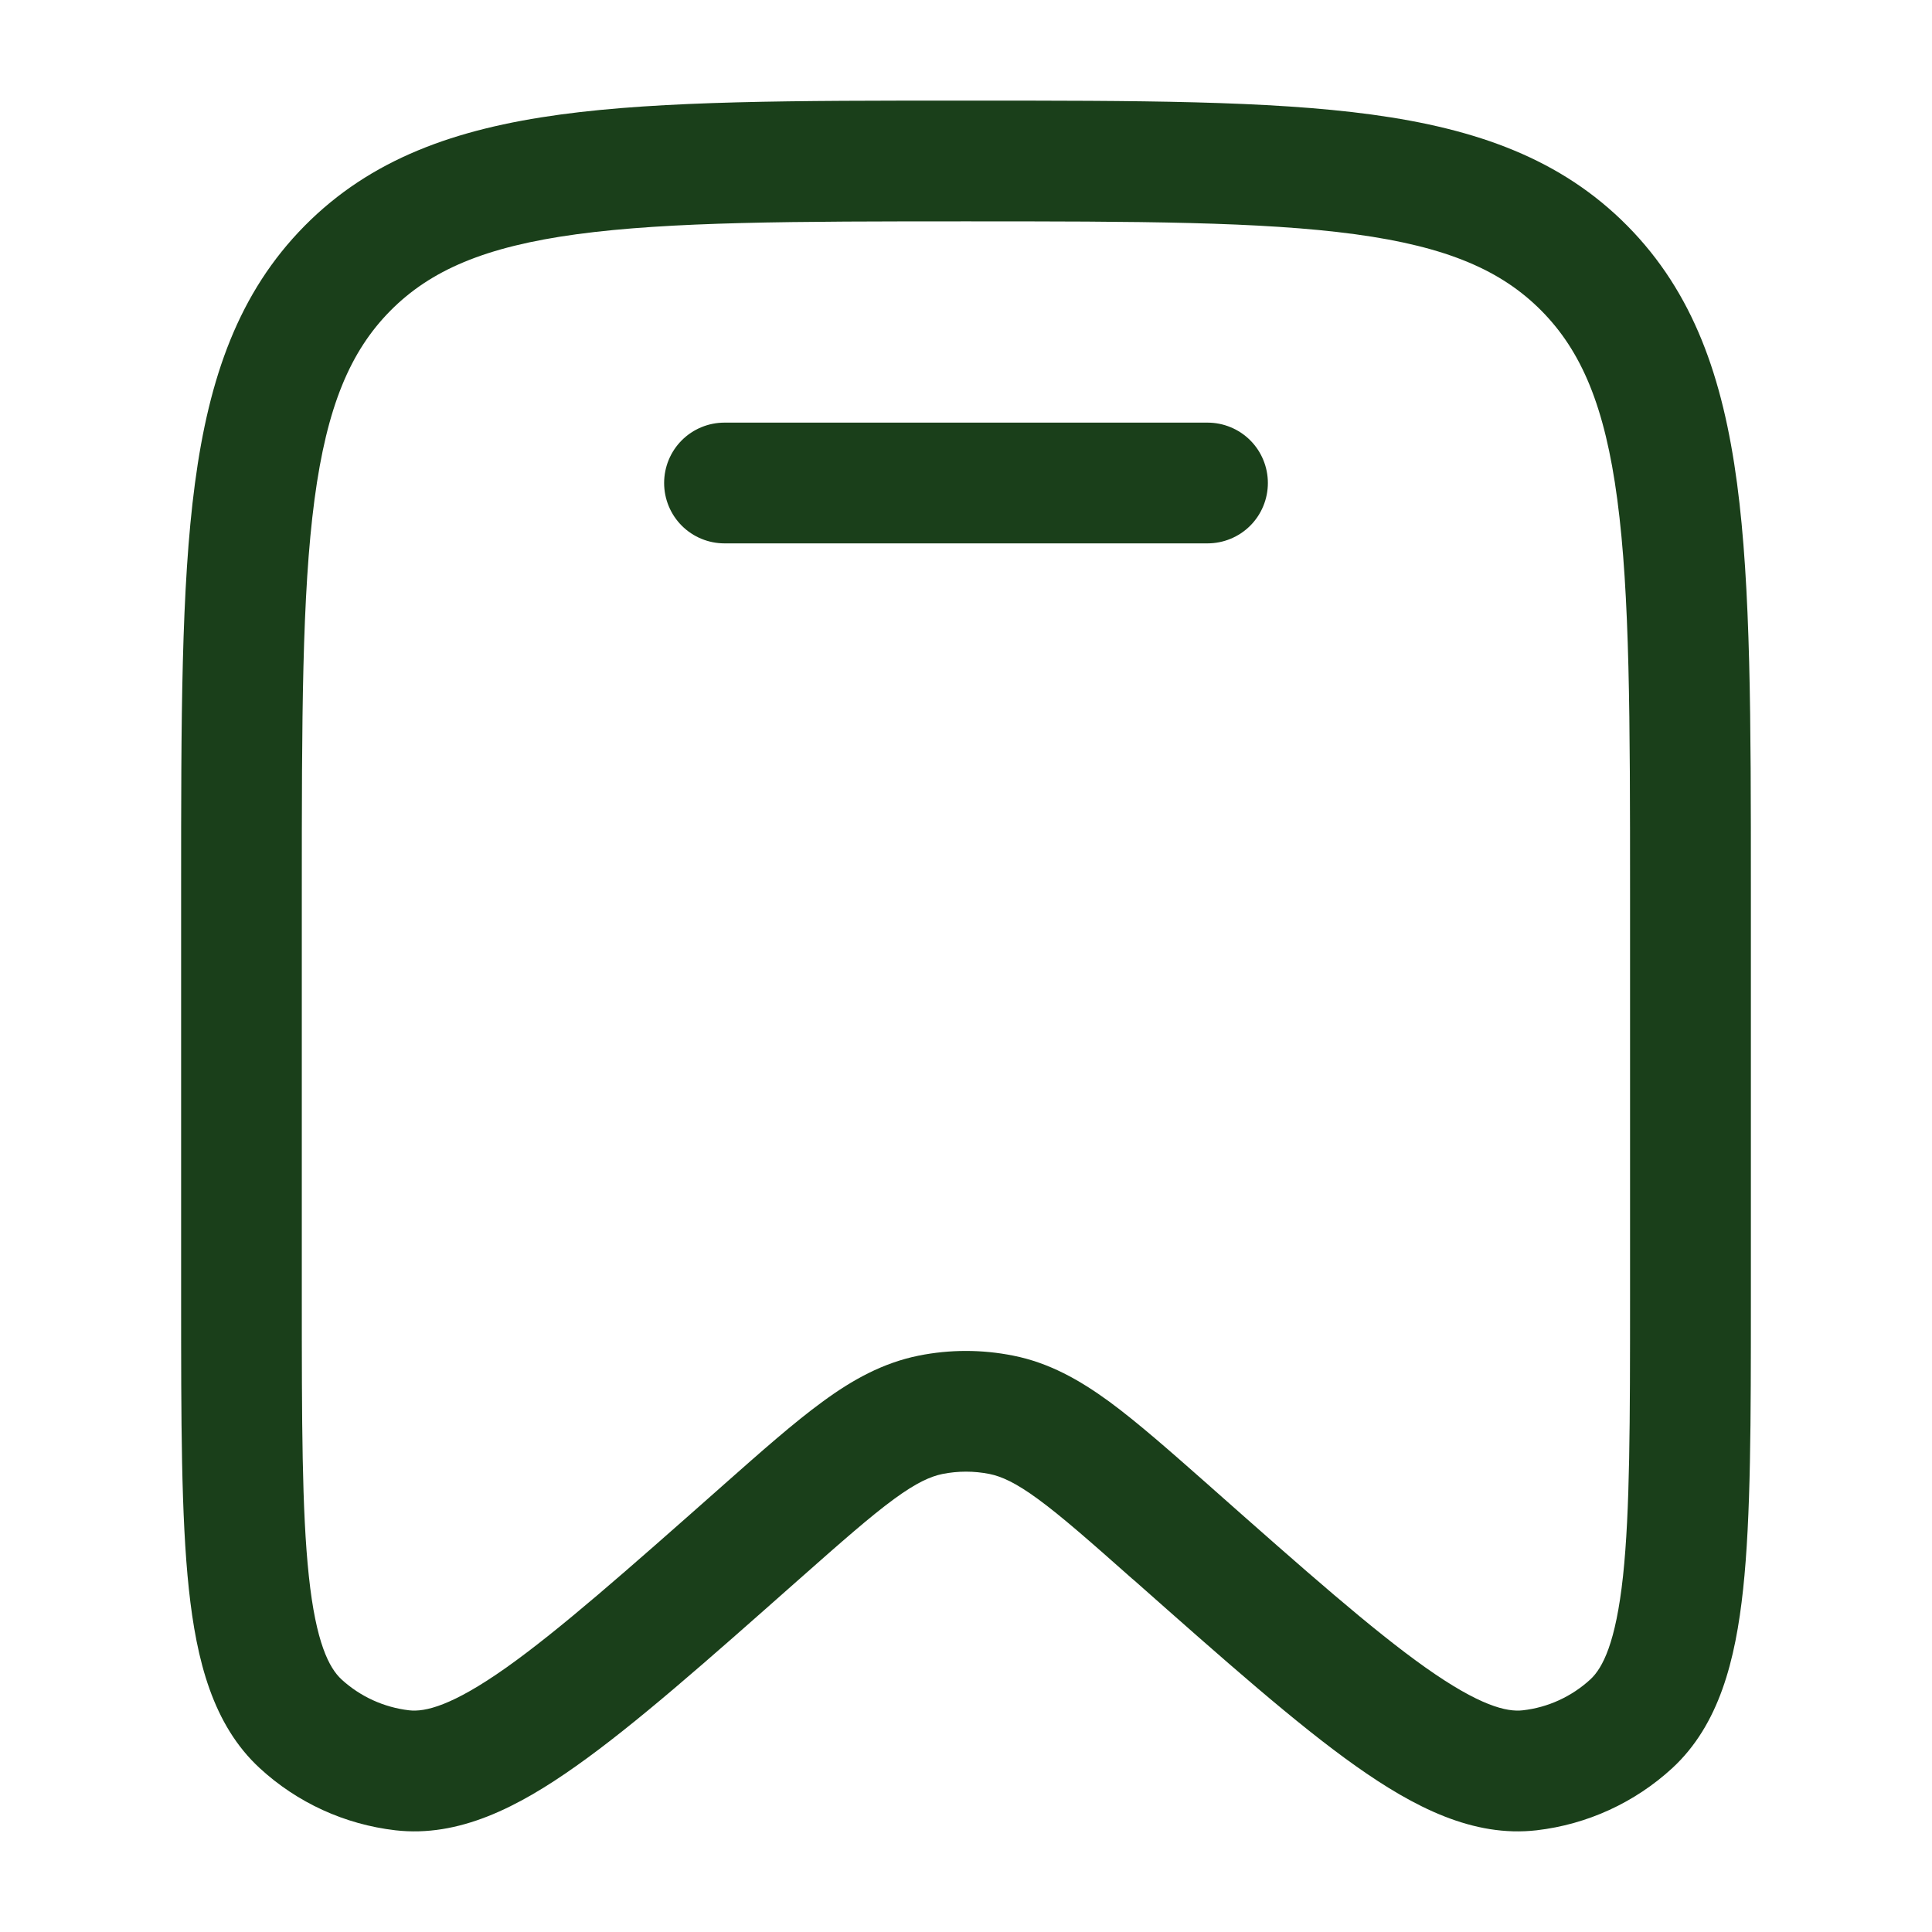
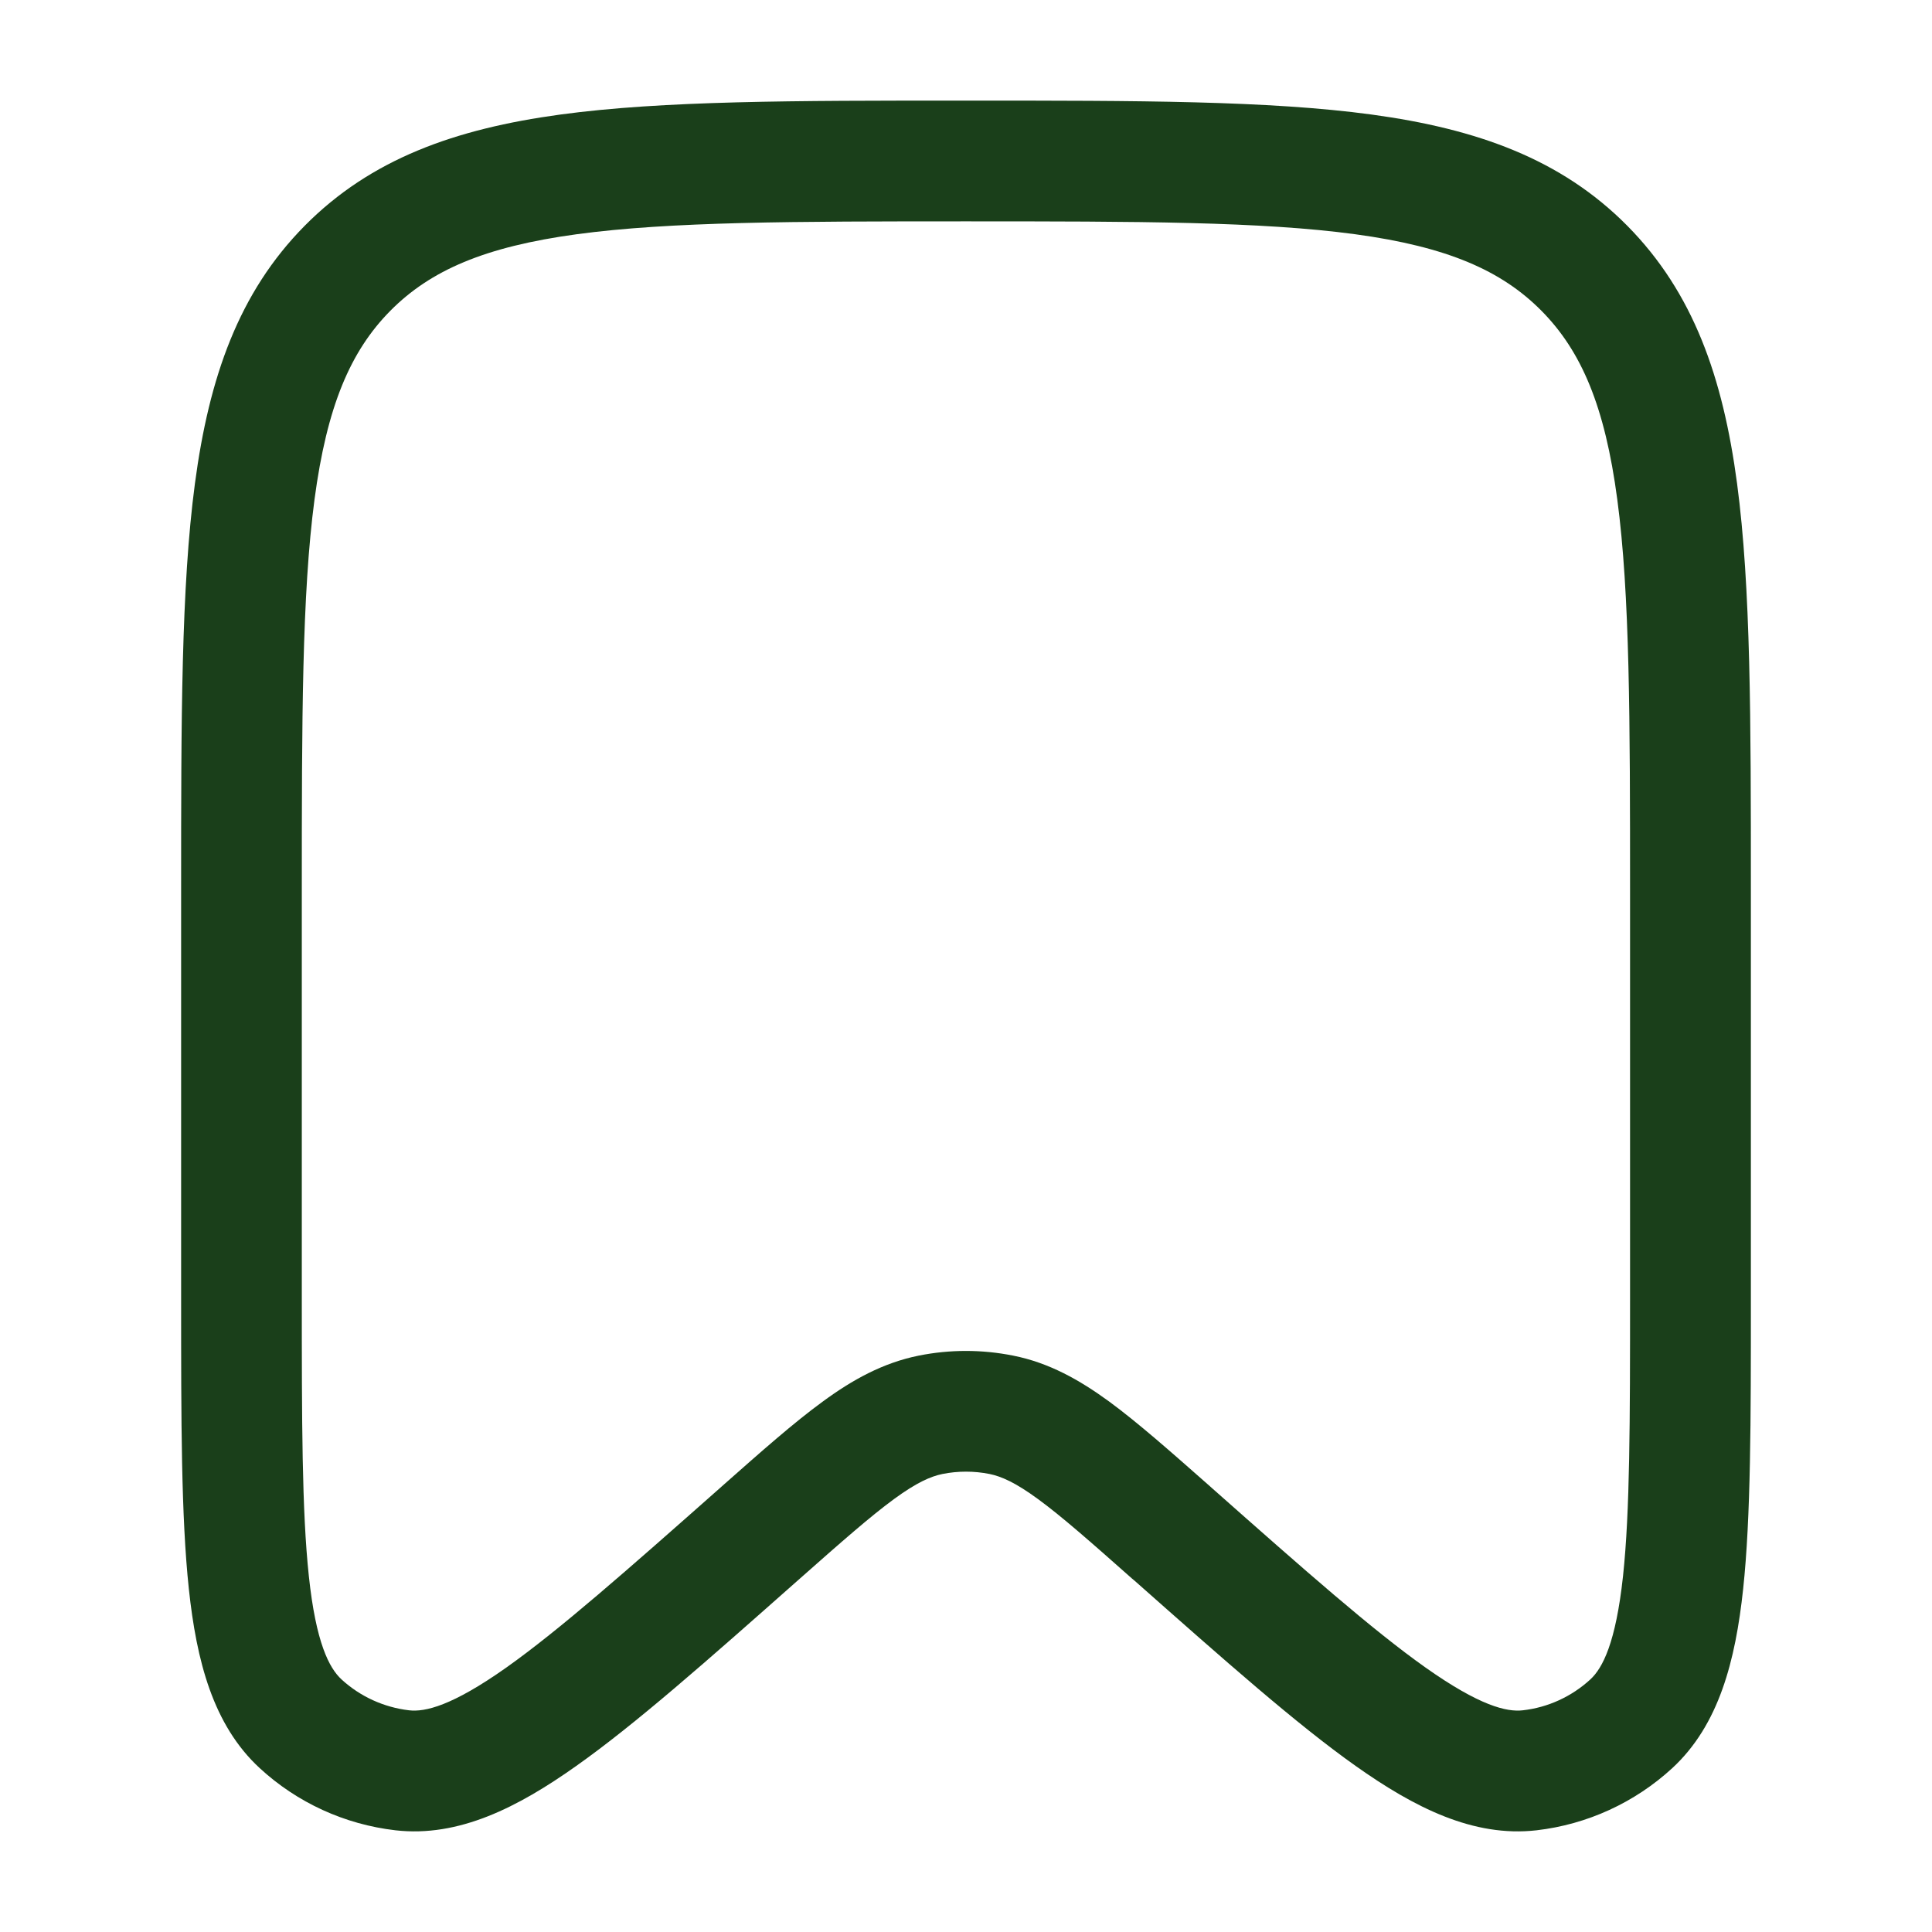
<svg xmlns="http://www.w3.org/2000/svg" width="28" height="28" viewBox="0 0 28 28" fill="none">
-   <path d="M10.5 6.125C10.268 6.125 10.045 6.217 9.881 6.381C9.717 6.545 9.625 6.768 9.625 7C9.625 7.232 9.717 7.455 9.881 7.619C10.045 7.783 10.268 7.875 10.5 7.875H17.5C17.732 7.875 17.955 7.783 18.119 7.619C18.283 7.455 18.375 7.232 18.375 7C18.375 6.768 18.283 6.545 18.119 6.381C17.955 6.217 17.732 6.125 17.5 6.125H10.5Z" fill="#1A3F1A" />
  <path fill-rule="evenodd" clip-rule="evenodd" d="M13.934 1.458C11.515 1.458 9.61 1.458 8.121 1.66C6.593 1.868 5.374 2.304 4.416 3.272C3.459 4.24 3.03 5.468 2.825 7.008C2.625 8.512 2.625 10.436 2.625 12.881V18.829C2.625 20.588 2.625 21.98 2.737 23.029C2.848 24.065 3.085 24.999 3.764 25.625C4.307 26.126 4.996 26.441 5.731 26.526C6.649 26.631 7.506 26.193 8.352 25.593C9.207 24.989 10.245 24.071 11.553 22.913L11.595 22.876C12.202 22.339 12.613 21.978 12.956 21.726C13.287 21.484 13.489 21.397 13.659 21.362C13.884 21.317 14.116 21.317 14.341 21.362C14.511 21.397 14.714 21.484 15.044 21.726C15.387 21.977 15.798 22.339 16.404 22.876L16.448 22.913C17.756 24.071 18.793 24.989 19.648 25.594C20.494 26.193 21.351 26.631 22.269 26.526C23.004 26.441 23.692 26.125 24.236 25.625C24.914 24.999 25.152 24.065 25.263 23.029C25.375 21.98 25.375 20.588 25.375 18.829V12.881C25.375 10.436 25.375 8.511 25.175 7.008C24.97 5.468 24.541 4.24 23.584 3.272C22.626 2.304 21.407 1.868 19.879 1.66C18.39 1.458 16.485 1.458 14.066 1.458H13.934ZM5.658 4.503C6.238 3.918 7.026 3.576 8.356 3.395C9.713 3.211 11.499 3.208 13.999 3.208C16.499 3.208 18.285 3.211 19.642 3.395C20.972 3.576 21.759 3.918 22.339 4.503C22.92 5.09 23.26 5.889 23.439 7.239C23.622 8.613 23.624 10.421 23.624 12.948V18.773C23.624 20.6 23.623 21.899 23.522 22.842C23.417 23.811 23.227 24.173 23.05 24.338C22.777 24.589 22.434 24.746 22.07 24.787C21.837 24.814 21.447 24.724 20.658 24.166C19.89 23.622 18.923 22.769 17.563 21.565L17.533 21.538C16.963 21.035 16.492 20.619 16.076 20.313C15.64 19.995 15.202 19.75 14.685 19.647C14.232 19.556 13.766 19.556 13.313 19.647C12.796 19.752 12.356 19.995 11.922 20.314C11.506 20.617 11.034 21.035 10.465 21.538L10.435 21.565C9.074 22.769 8.107 23.622 7.34 24.166C6.551 24.724 6.161 24.814 5.928 24.787C5.562 24.744 5.219 24.587 4.948 24.338C4.771 24.173 4.579 23.811 4.476 22.842C4.375 21.898 4.374 20.6 4.374 18.773V12.947C4.374 10.421 4.376 8.613 4.558 7.239C4.738 5.889 5.077 5.09 5.658 4.503Z" fill="#1A3F1A" />
</svg>